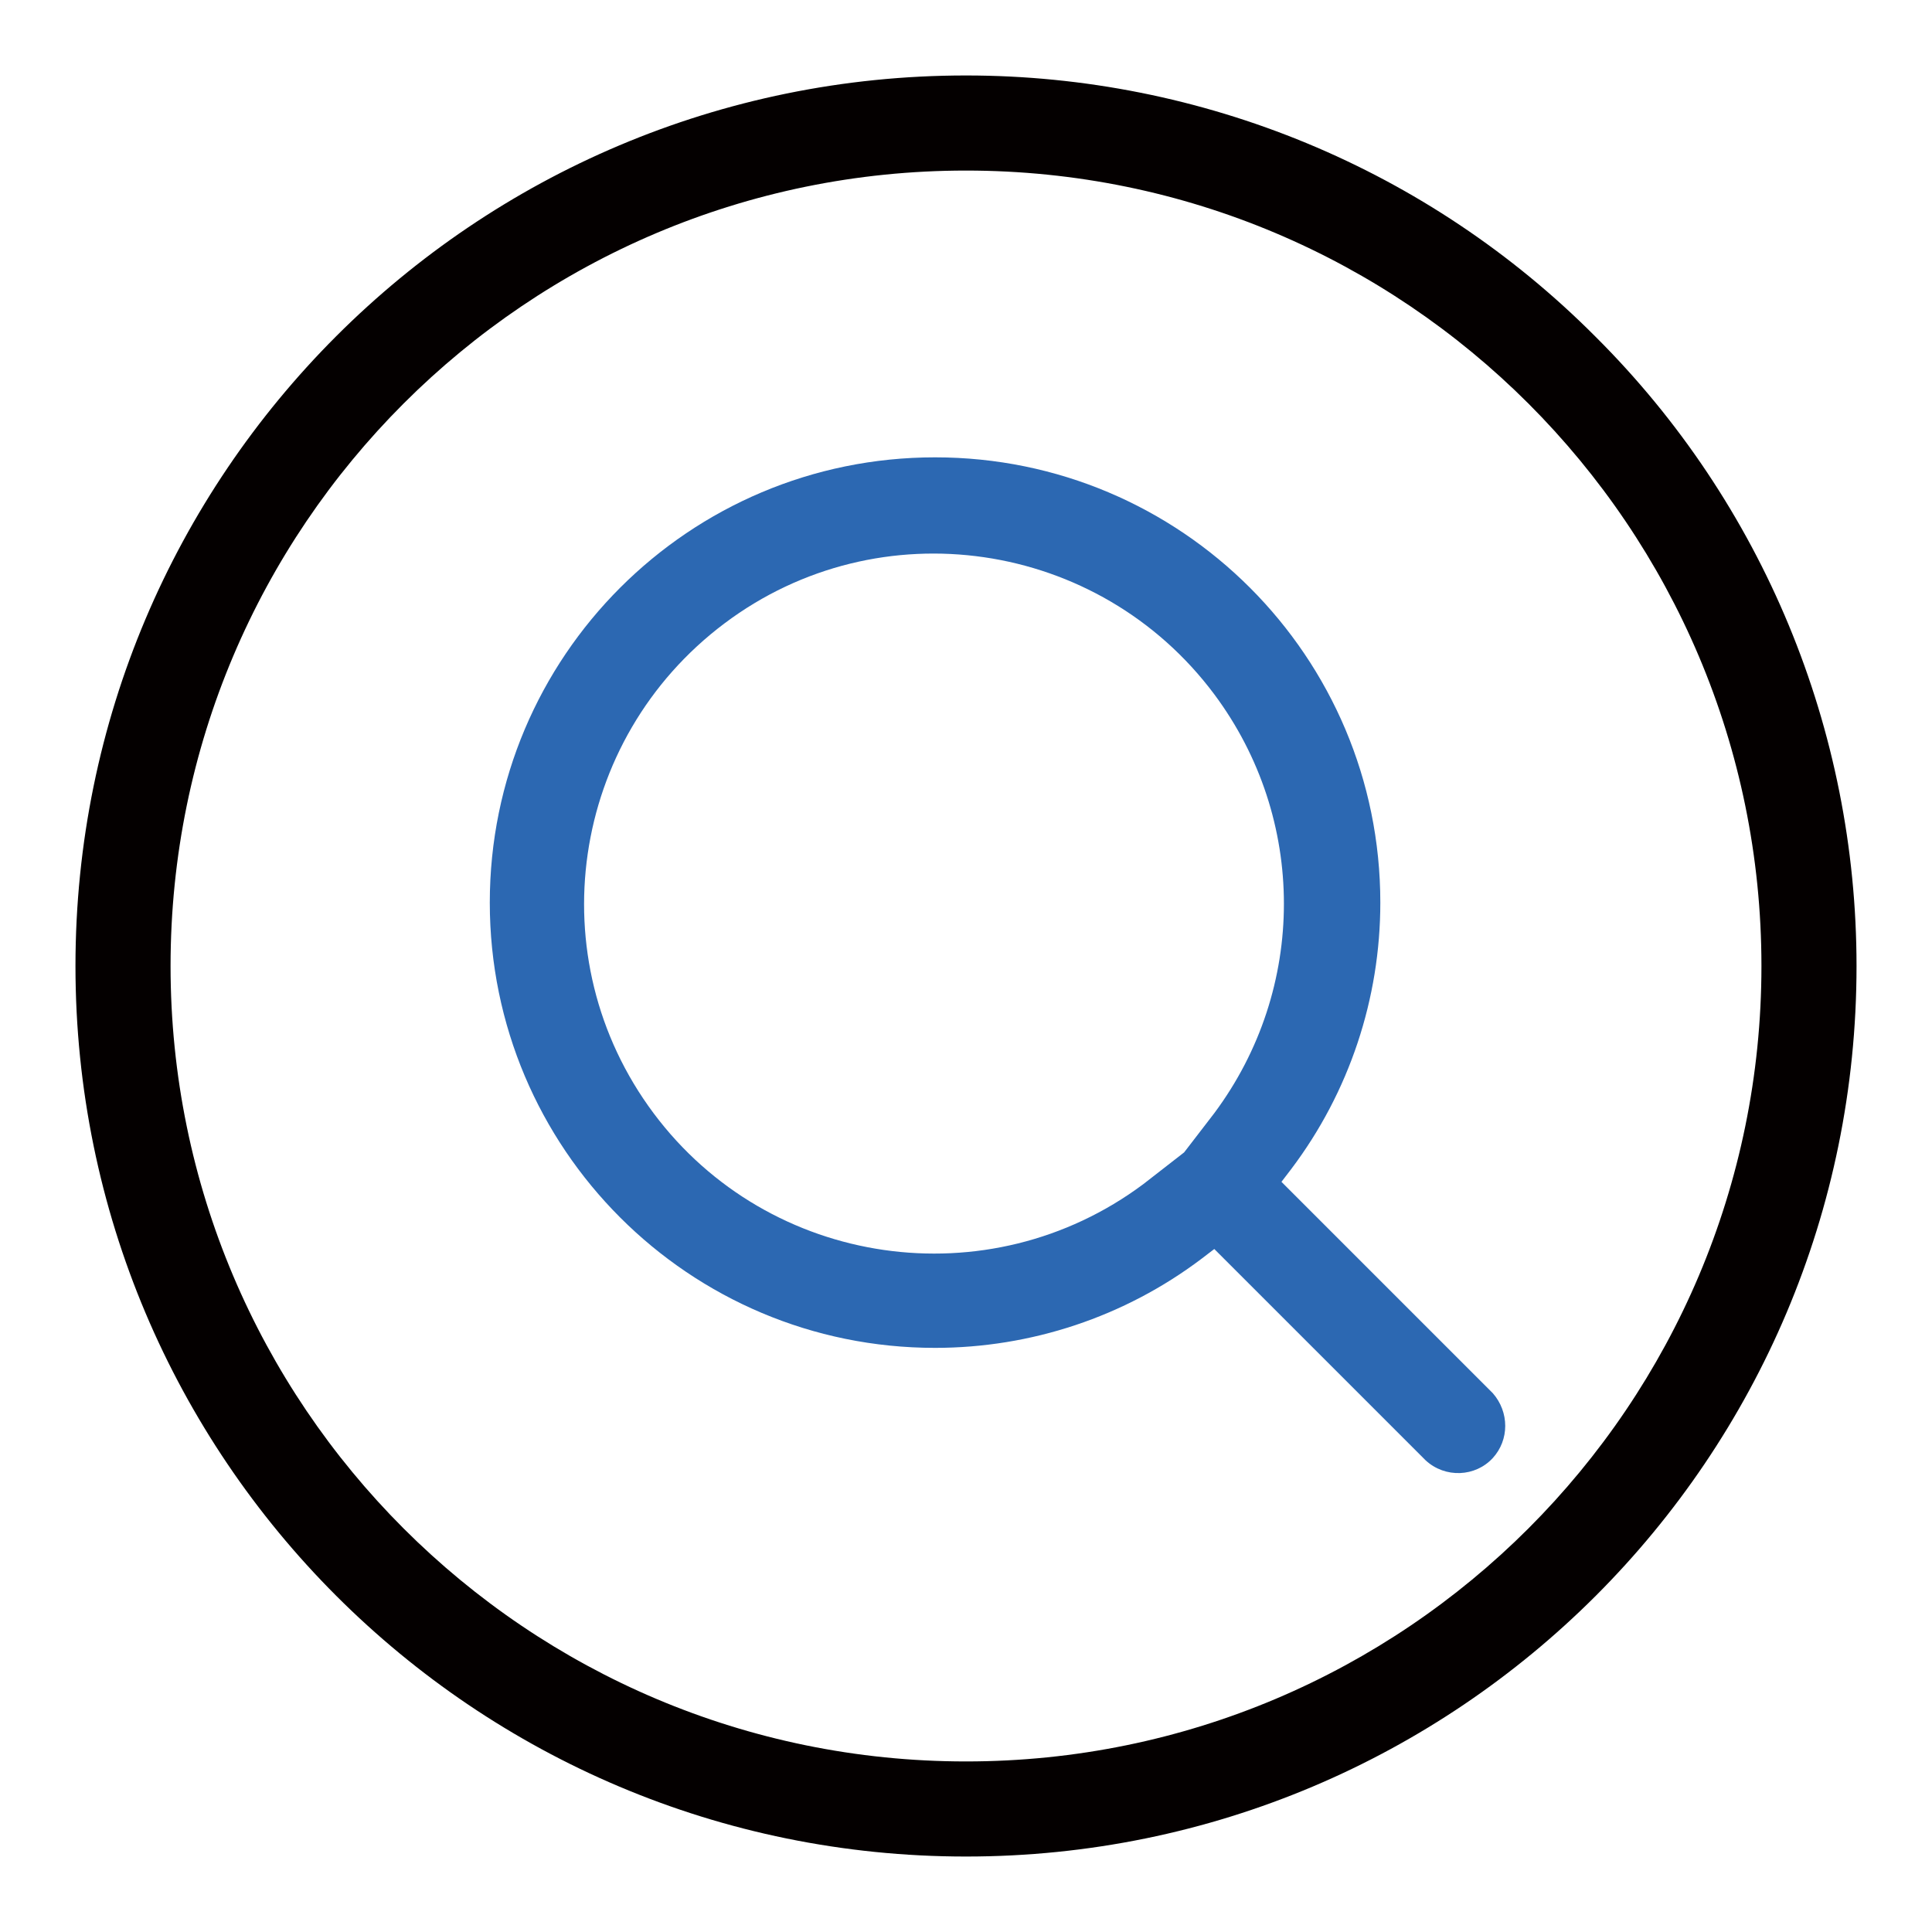
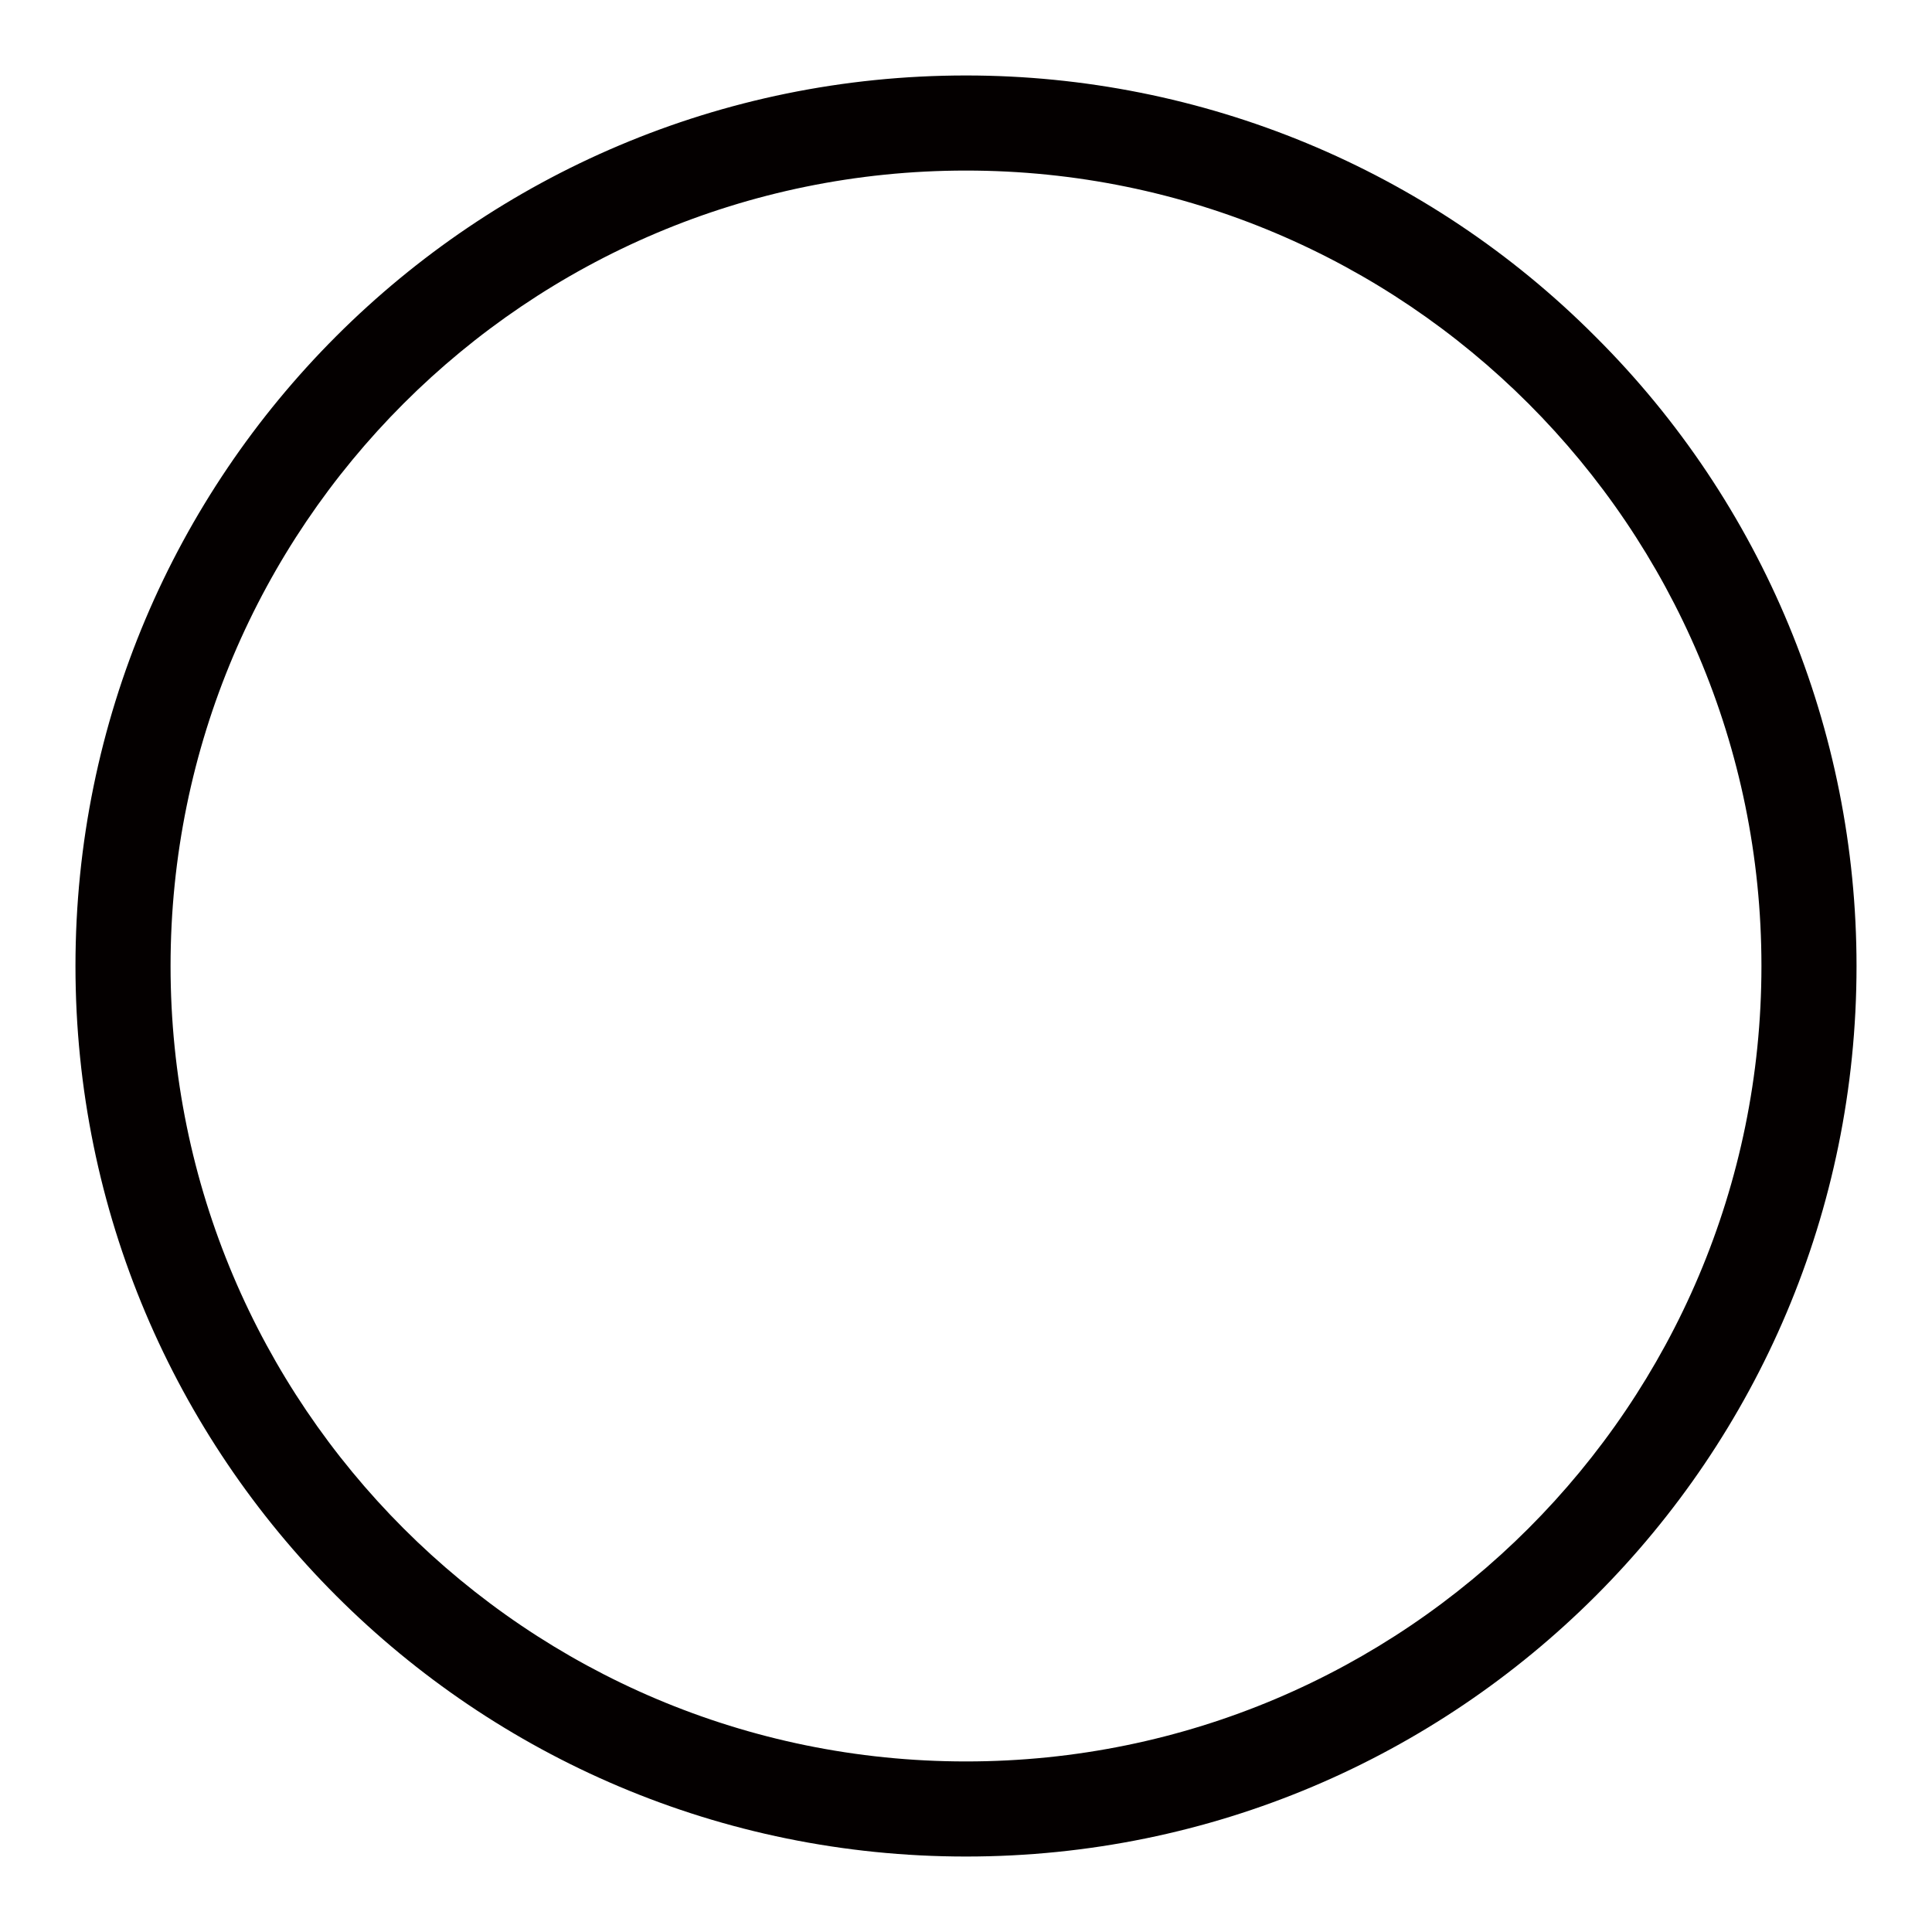
<svg xmlns="http://www.w3.org/2000/svg" version="1.1" x="0px" y="0px" viewBox="0 0 256 256" enable-background="new 0 0 256 256" xml:space="preserve">
  <g>
    <path fill="#040000" d="M128,22.6c58.2,0,105.4,47.2,105.4,105.4c0,58.2-47.2,105.4-105.4,105.4c-58.2,0-105.4-47.2-105.4-105.4 C22.6,69.8,69.8,22.6,128,22.6z M128,10C62.8,10,10,62.8,10,128c0,65.2,52.8,118,118,118c65.2,0,118-52.8,118-118 c0-31.3-12.4-61.3-34.6-83.4C189.3,22.4,159.3,10,128,10z" />
-     <path fill="#2c68b2" d="M197.8,184.6l-28-28l1.3-1.7c7.7-10.2,11.8-22.6,11.8-35.3c0-32.6-26.4-59-59-59c-32.6,0-59,26.4-59,59 c0,32.6,26.4,59,59,59c12.7,0,25.1-4.1,35.3-11.8l1.7-1.3l28,28c2.6,2.4,6.6,2.2,8.9-0.3C200,190.8,200,187.1,197.8,184.6z  M156.9,152.7l-5.4,4.2c-20.5,15.3-49.6,11.1-64.9-9.4C71.3,127,75.5,98,96,82.6s49.6-11.1,64.9,9.4c12.3,16.5,12.3,39,0,55.5 L156.9,152.7z" />
  </g>
</svg>